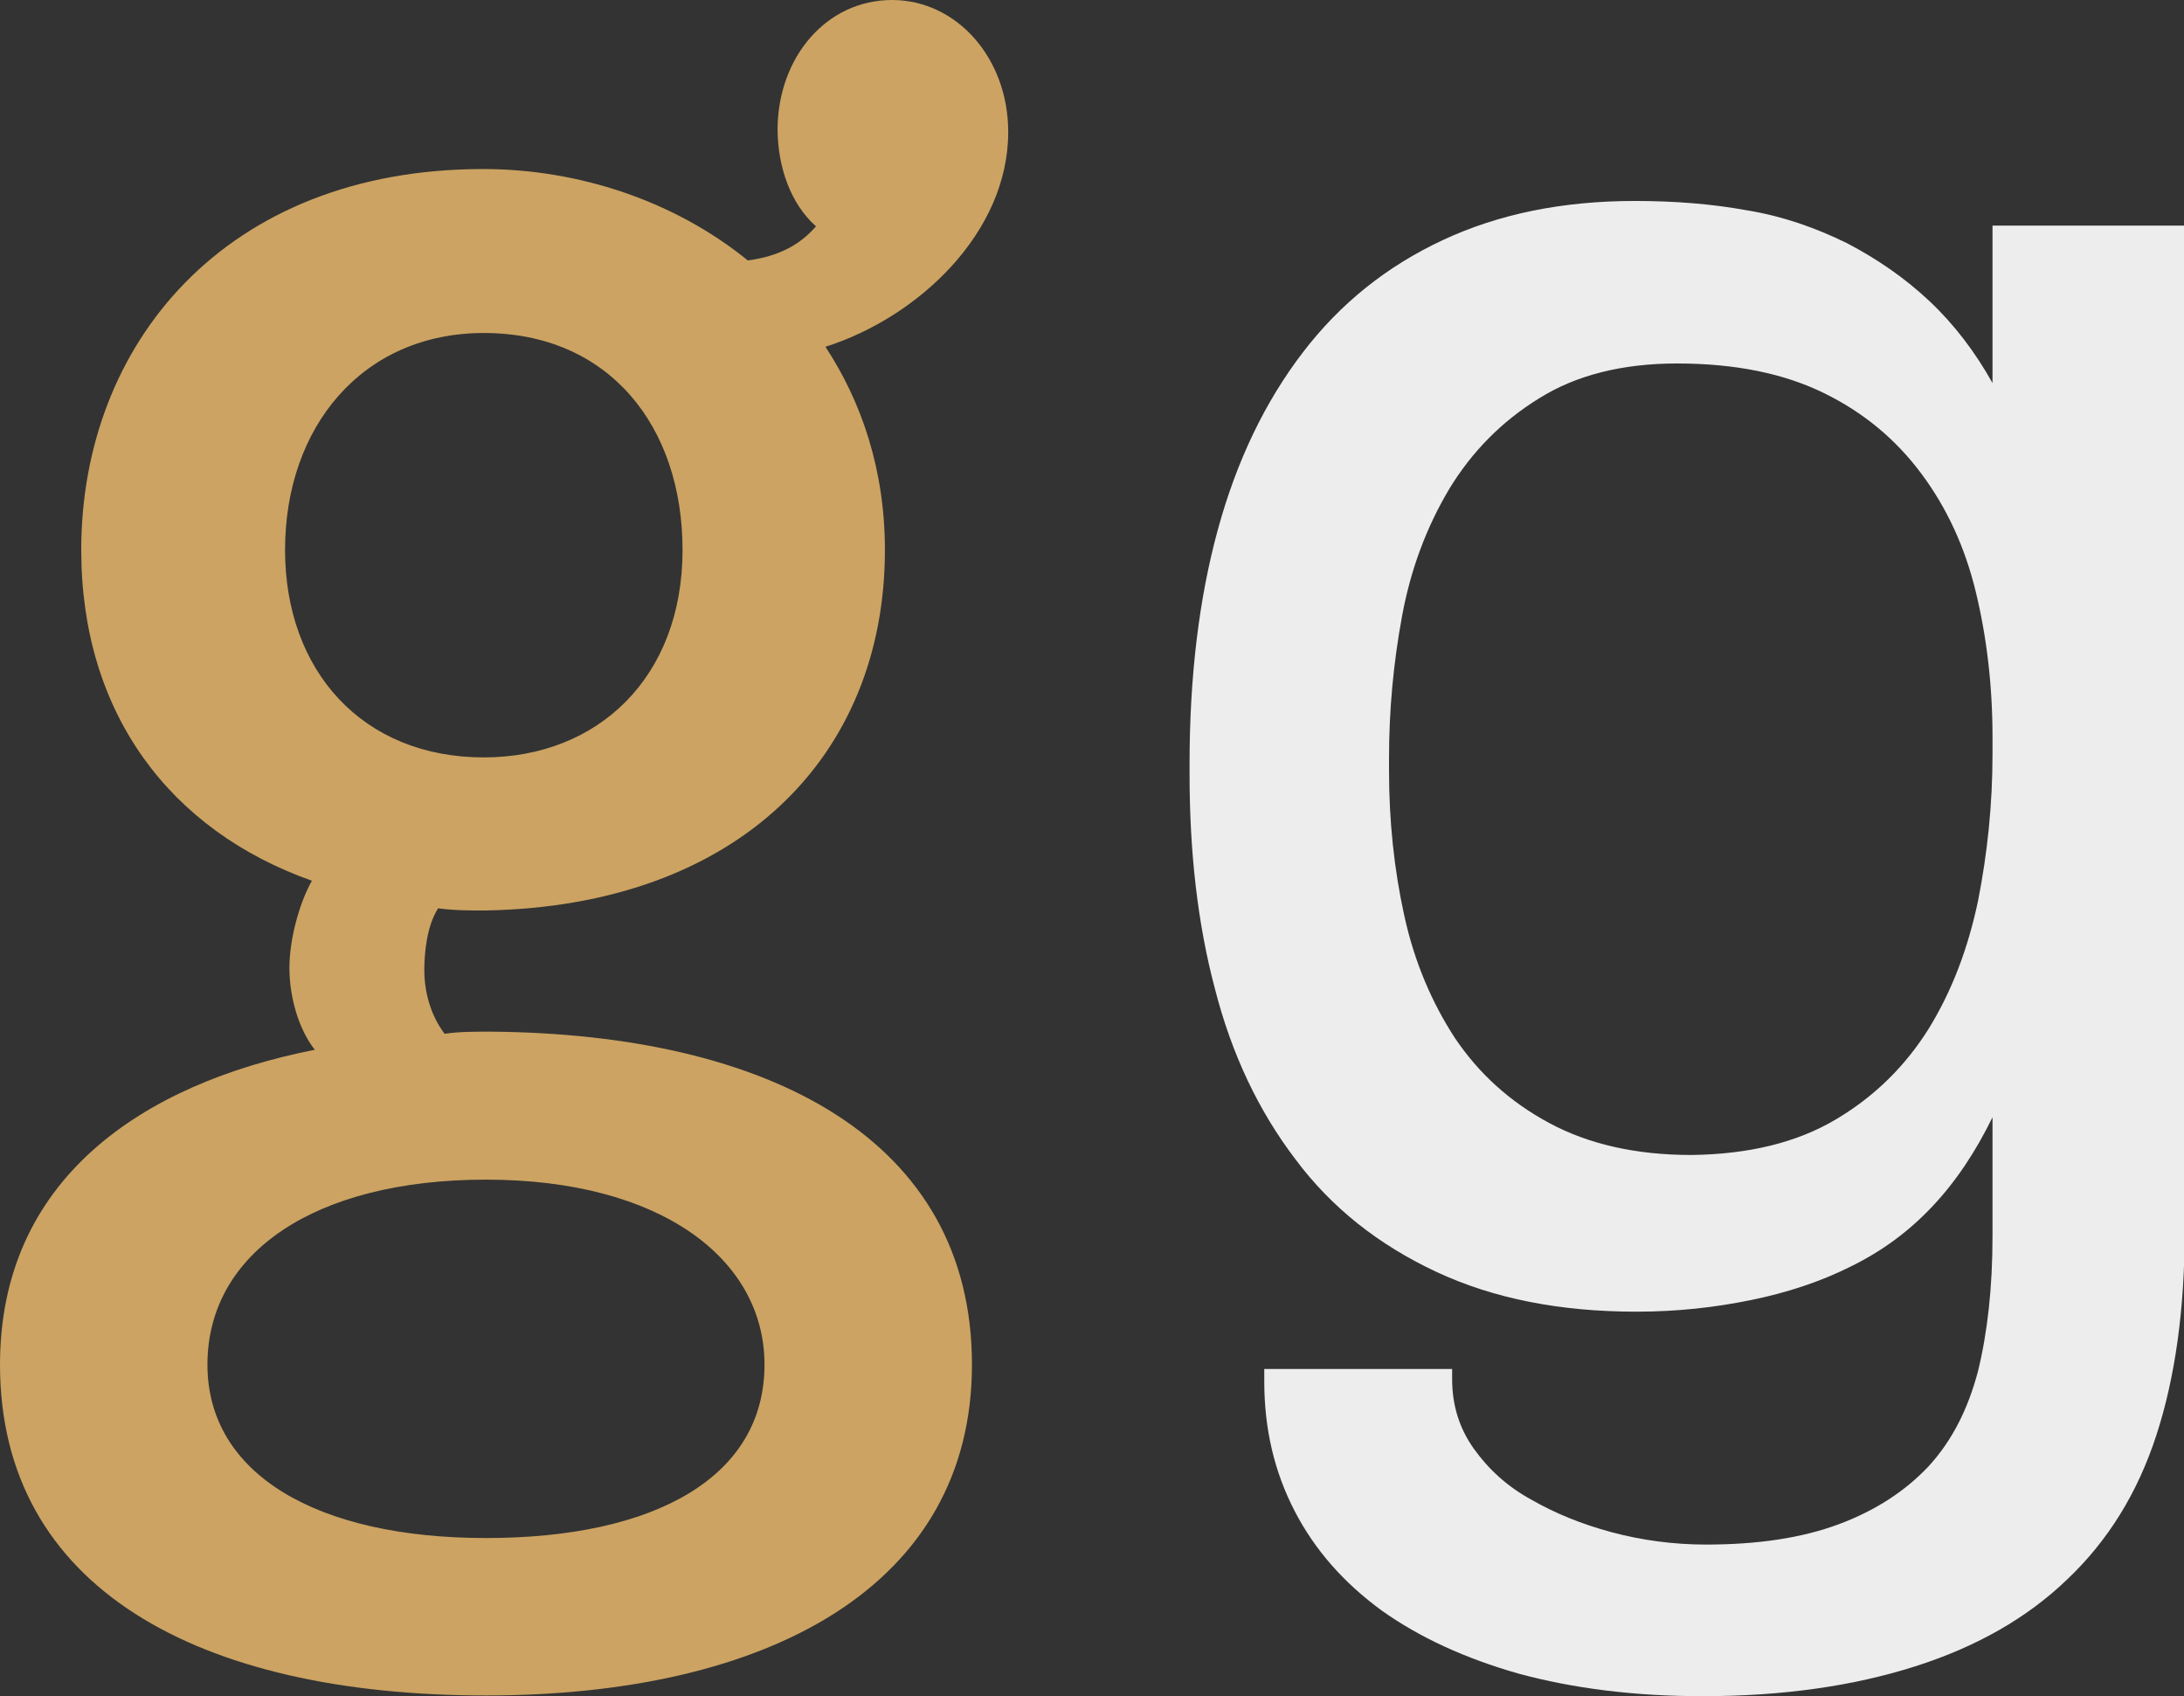
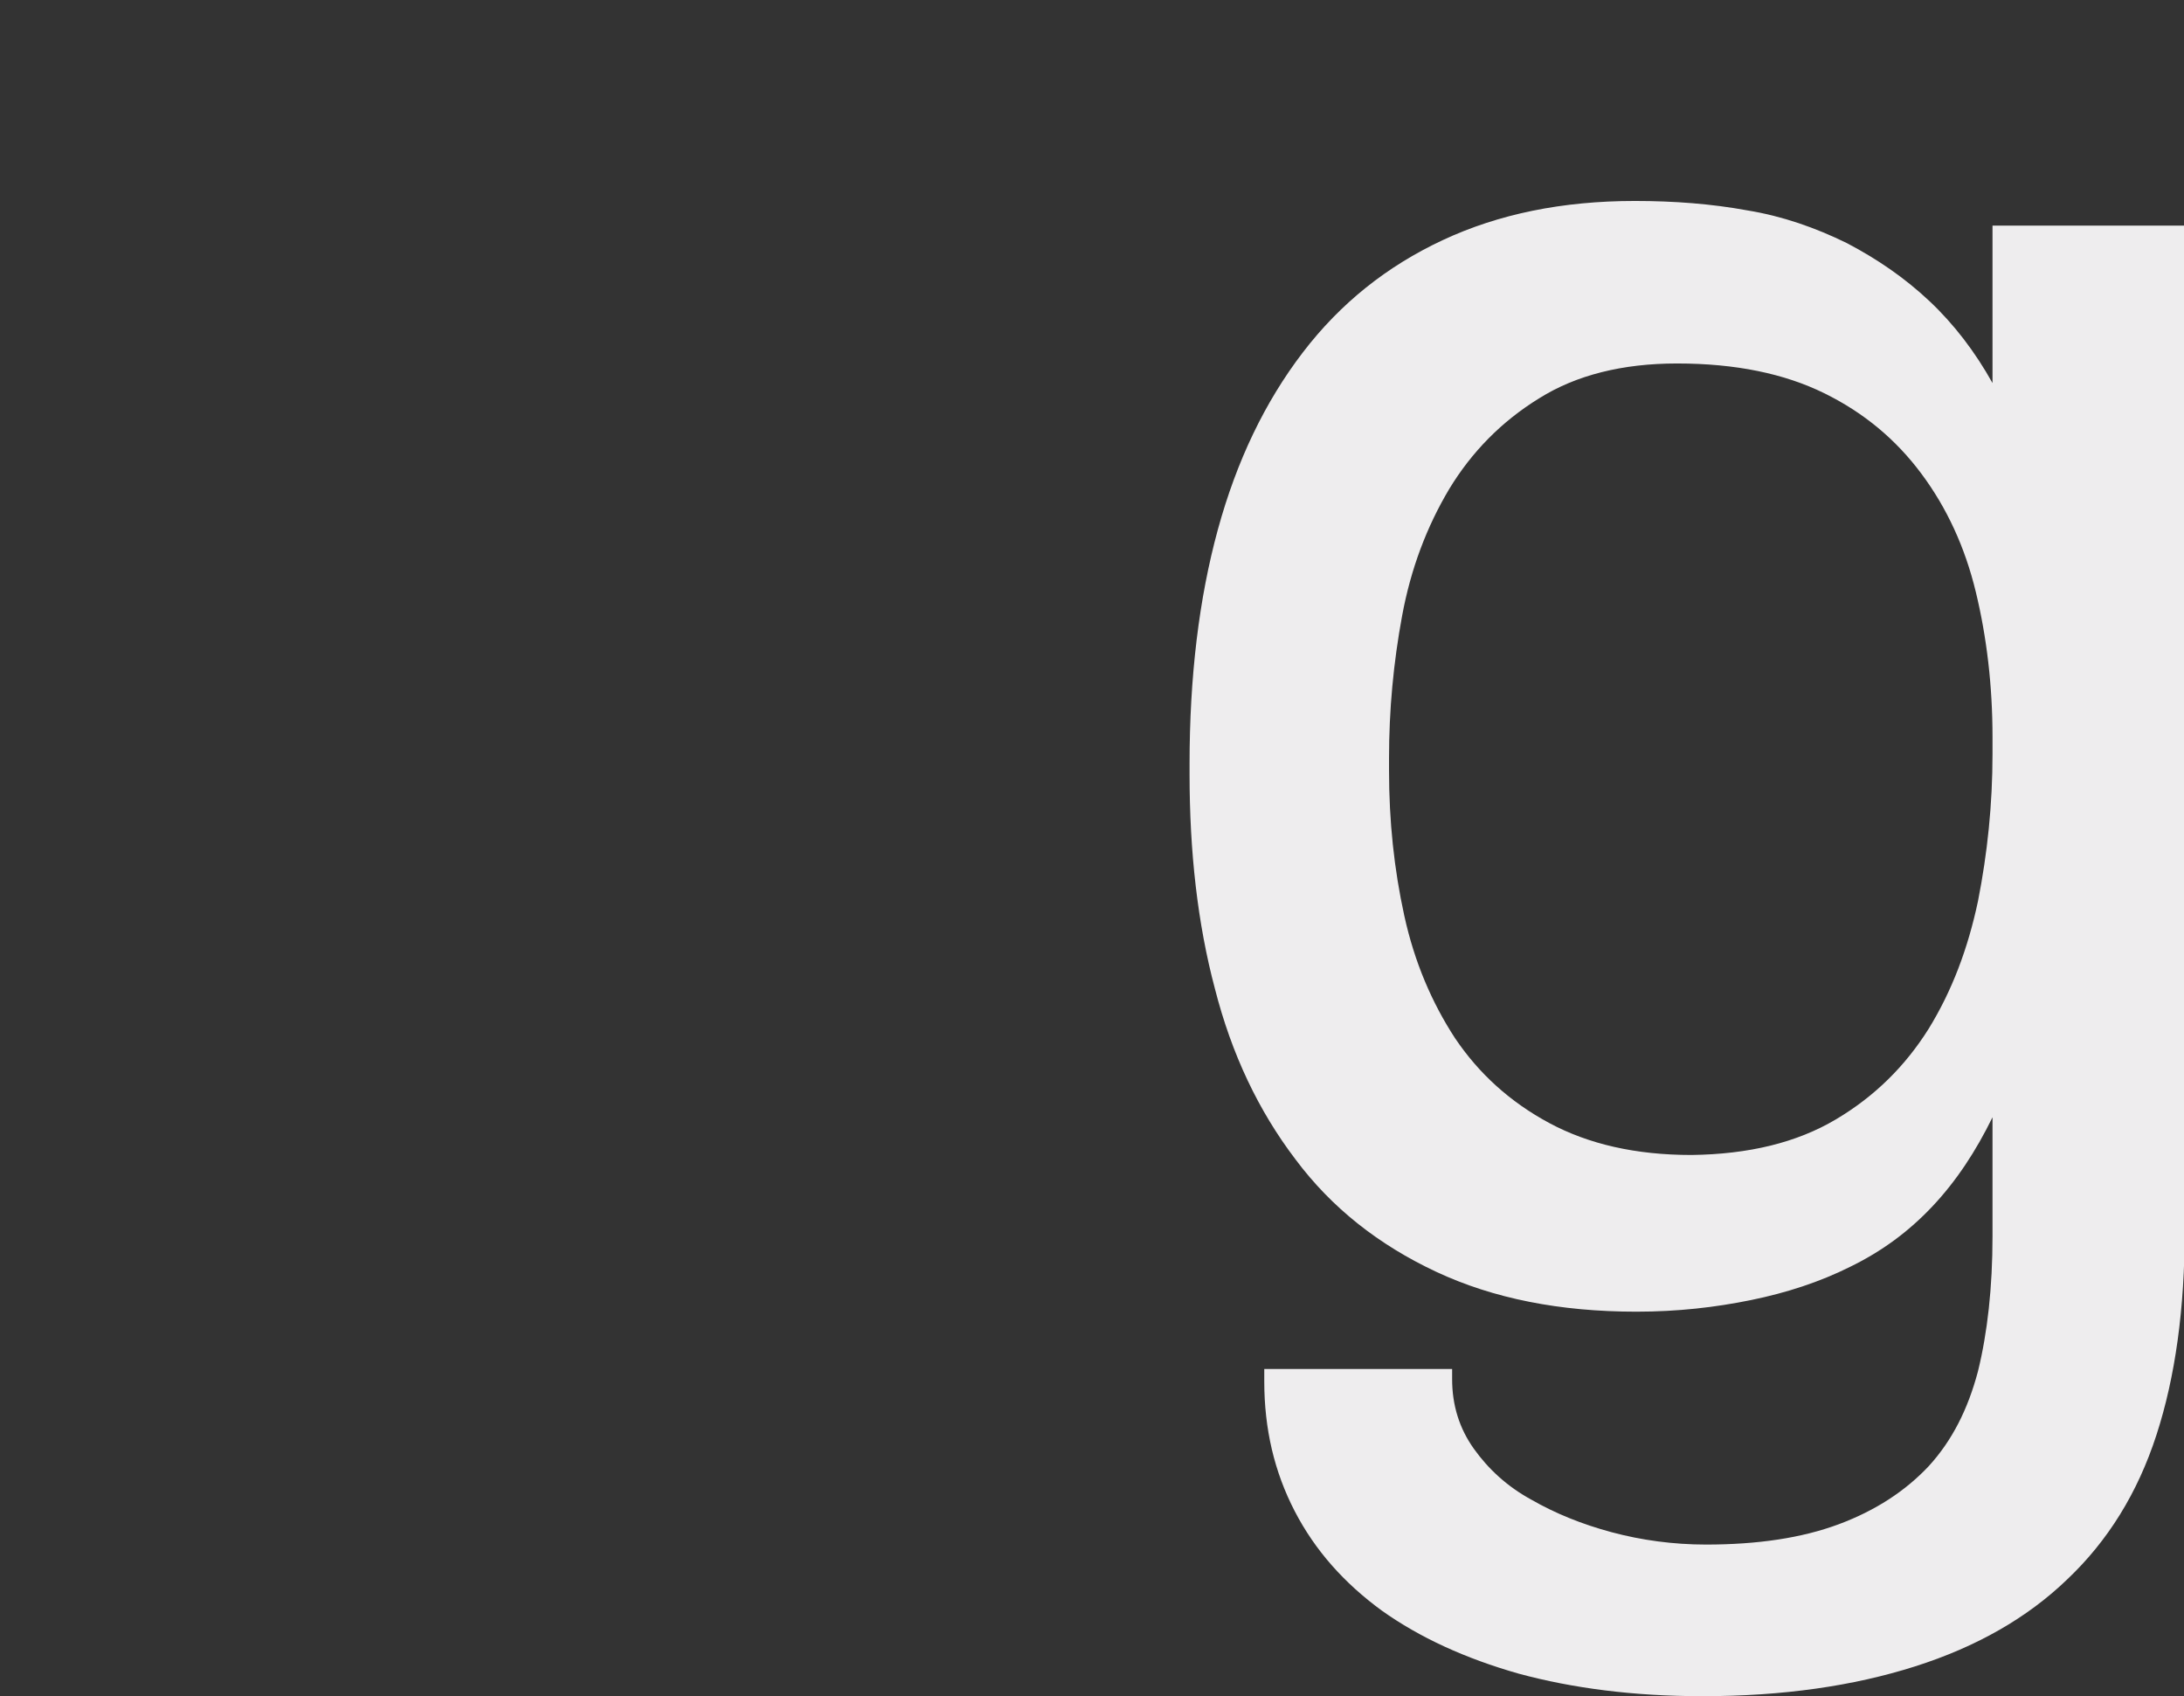
<svg xmlns="http://www.w3.org/2000/svg" version="1.1" id="Layer_1" x="0px" y="0px" viewBox="0 0 301.1 233.8" style="enable-background:new 0 0 301.1 233.8;" xml:space="preserve">
  <rect x="0" y="0" width="301.1" height="233.8" fill="#333333" stroke="none" />
  <style type="text/css">
	.st0{fill:#CCA362;}
	.st1{fill:#EEEDEE;}
</style>
-   <path class="st0" d="M60.4,125.2c-1.6,2.5-1.9,6.3-1.9,8.5c0,3.1,0.9,6.3,2.8,8.8c1.9-0.3,4.1-0.3,6.3-0.3  C106,142.5,134,157,134,188.1c0,30.5-28,45.6-67,45.6c-39.6,0-67-14.8-67-45.6c0-25.5,19.5-38.7,43.4-43.4  c-2.2-2.8-3.5-7.2-3.5-11.3c0-3.8,1.3-8.8,3.1-12c-19.5-6.9-31.8-23-31.8-45.6c0-28.3,19.8-52.5,55.4-52.5  c13.2,0,26.4,4.4,36.5,12.6c4.4-0.6,7.2-2.2,9.4-4.7c-3.5-3.1-5.3-8.2-5.3-13.5C107.3,7.9,113.9,0,123,0c8.8,0,16,7.9,16,18.2  c0,13.8-12.3,25.5-25.2,29.6c5,7.6,8.2,17,8.2,28c0,28.6-20.4,49.1-55.1,49.7C64.8,125.5,62.6,125.5,60.4,125.2z M105.4,188.1  c0-14.5-14.2-25.5-38.4-25.5c-23.6,0-38.4,10.1-38.4,25.5c0,15.1,15.1,23.9,38.4,23.9C90.3,212,105.4,203.6,105.4,188.1z M94.1,75.8  c0-17-10.1-29.9-27.4-29.9c-16.7,0-27.4,12.9-27.4,29.9c0,16.7,10.7,28.6,27.4,28.6C82.4,104.4,94.1,93.4,94.1,75.8z" />
  <path class="st1" d="M209.4,230.7c-7.4-2.1-13.7-5-18.9-8.7c-5.2-3.8-9.2-8.3-12-13.7c-2.8-5.4-4.2-11.3-4.2-17.9v-1.7h25.9v1.4  c0,3.6,1,6.8,3,9.6c2,2.8,4.6,5.2,7.9,7c3.3,1.9,7,3.4,11.1,4.5c4.1,1.1,8.5,1.7,13,1.7c7.1,0,13.2-0.9,18.3-2.8  c5.1-1.9,9.2-4.6,12.4-8c3.2-3.5,5.4-7.8,6.8-13.1c1.3-5.3,2-11.5,2-18.6V154c-2.3,4.7-5,8.8-8.3,12.3c-3.3,3.5-7,6.2-11.3,8.3  c-4.2,2.1-8.8,3.6-13.7,4.6c-4.9,1-10.1,1.6-15.8,1.6c-10.5,0-19.7-1.8-27.6-5.5c-7.9-3.7-14.4-8.8-19.4-15.5  c-5.1-6.7-8.8-14.5-11.1-23.5c-2.4-9-3.5-18.9-3.5-29.6v-1.4c0-12,1.3-22.8,3.9-32.3c2.6-9.5,6.5-17.6,11.7-24.4  c5.2-6.8,11.6-11.9,19.3-15.5c7.7-3.6,16.5-5.4,26.5-5.4c5.4,0,10.6,0.4,15.5,1.3c4.9,0.8,9.4,2.4,13.7,4.5c4.2,2.2,8,4.8,11.4,8  c3.4,3.2,6.3,7,8.7,11.3V31.1h26.5v138.4c0,10.9-1.3,20.3-3.9,28.3c-2.6,8-6.7,14.6-12.3,19.9c-5.5,5.3-12.5,9.3-21,12  c-8.5,2.7-18.2,4.1-29.3,4.1C225.2,233.8,216.8,232.7,209.4,230.7z M253.1,154.3c5.4-3.2,9.6-7.4,12.8-12.5c3.2-5.2,5.4-11,6.8-17.6  c1.3-6.6,2-13.3,2-20.3v-2.3c0-7.1-0.8-13.8-2.3-20c-1.5-6.2-4-11.6-7.5-16.3c-3.5-4.7-7.9-8.4-13.4-11.1  c-5.5-2.7-12.2-4.1-20.3-4.1c-7.5,0-13.9,1.6-19,4.8c-5.2,3.2-9.3,7.4-12.4,12.5c-3.1,5.2-5.3,11-6.5,17.5c-1.2,6.5-1.8,13-1.8,19.6  v1.7c0,7,0.7,13.6,2.1,20c1.4,6.4,3.8,12,7,16.9c3.3,4.9,7.6,8.8,13,11.7c5.4,2.9,11.9,4.4,19.6,4.4  C241.1,159.1,247.7,157.5,253.1,154.3z" />
</svg>